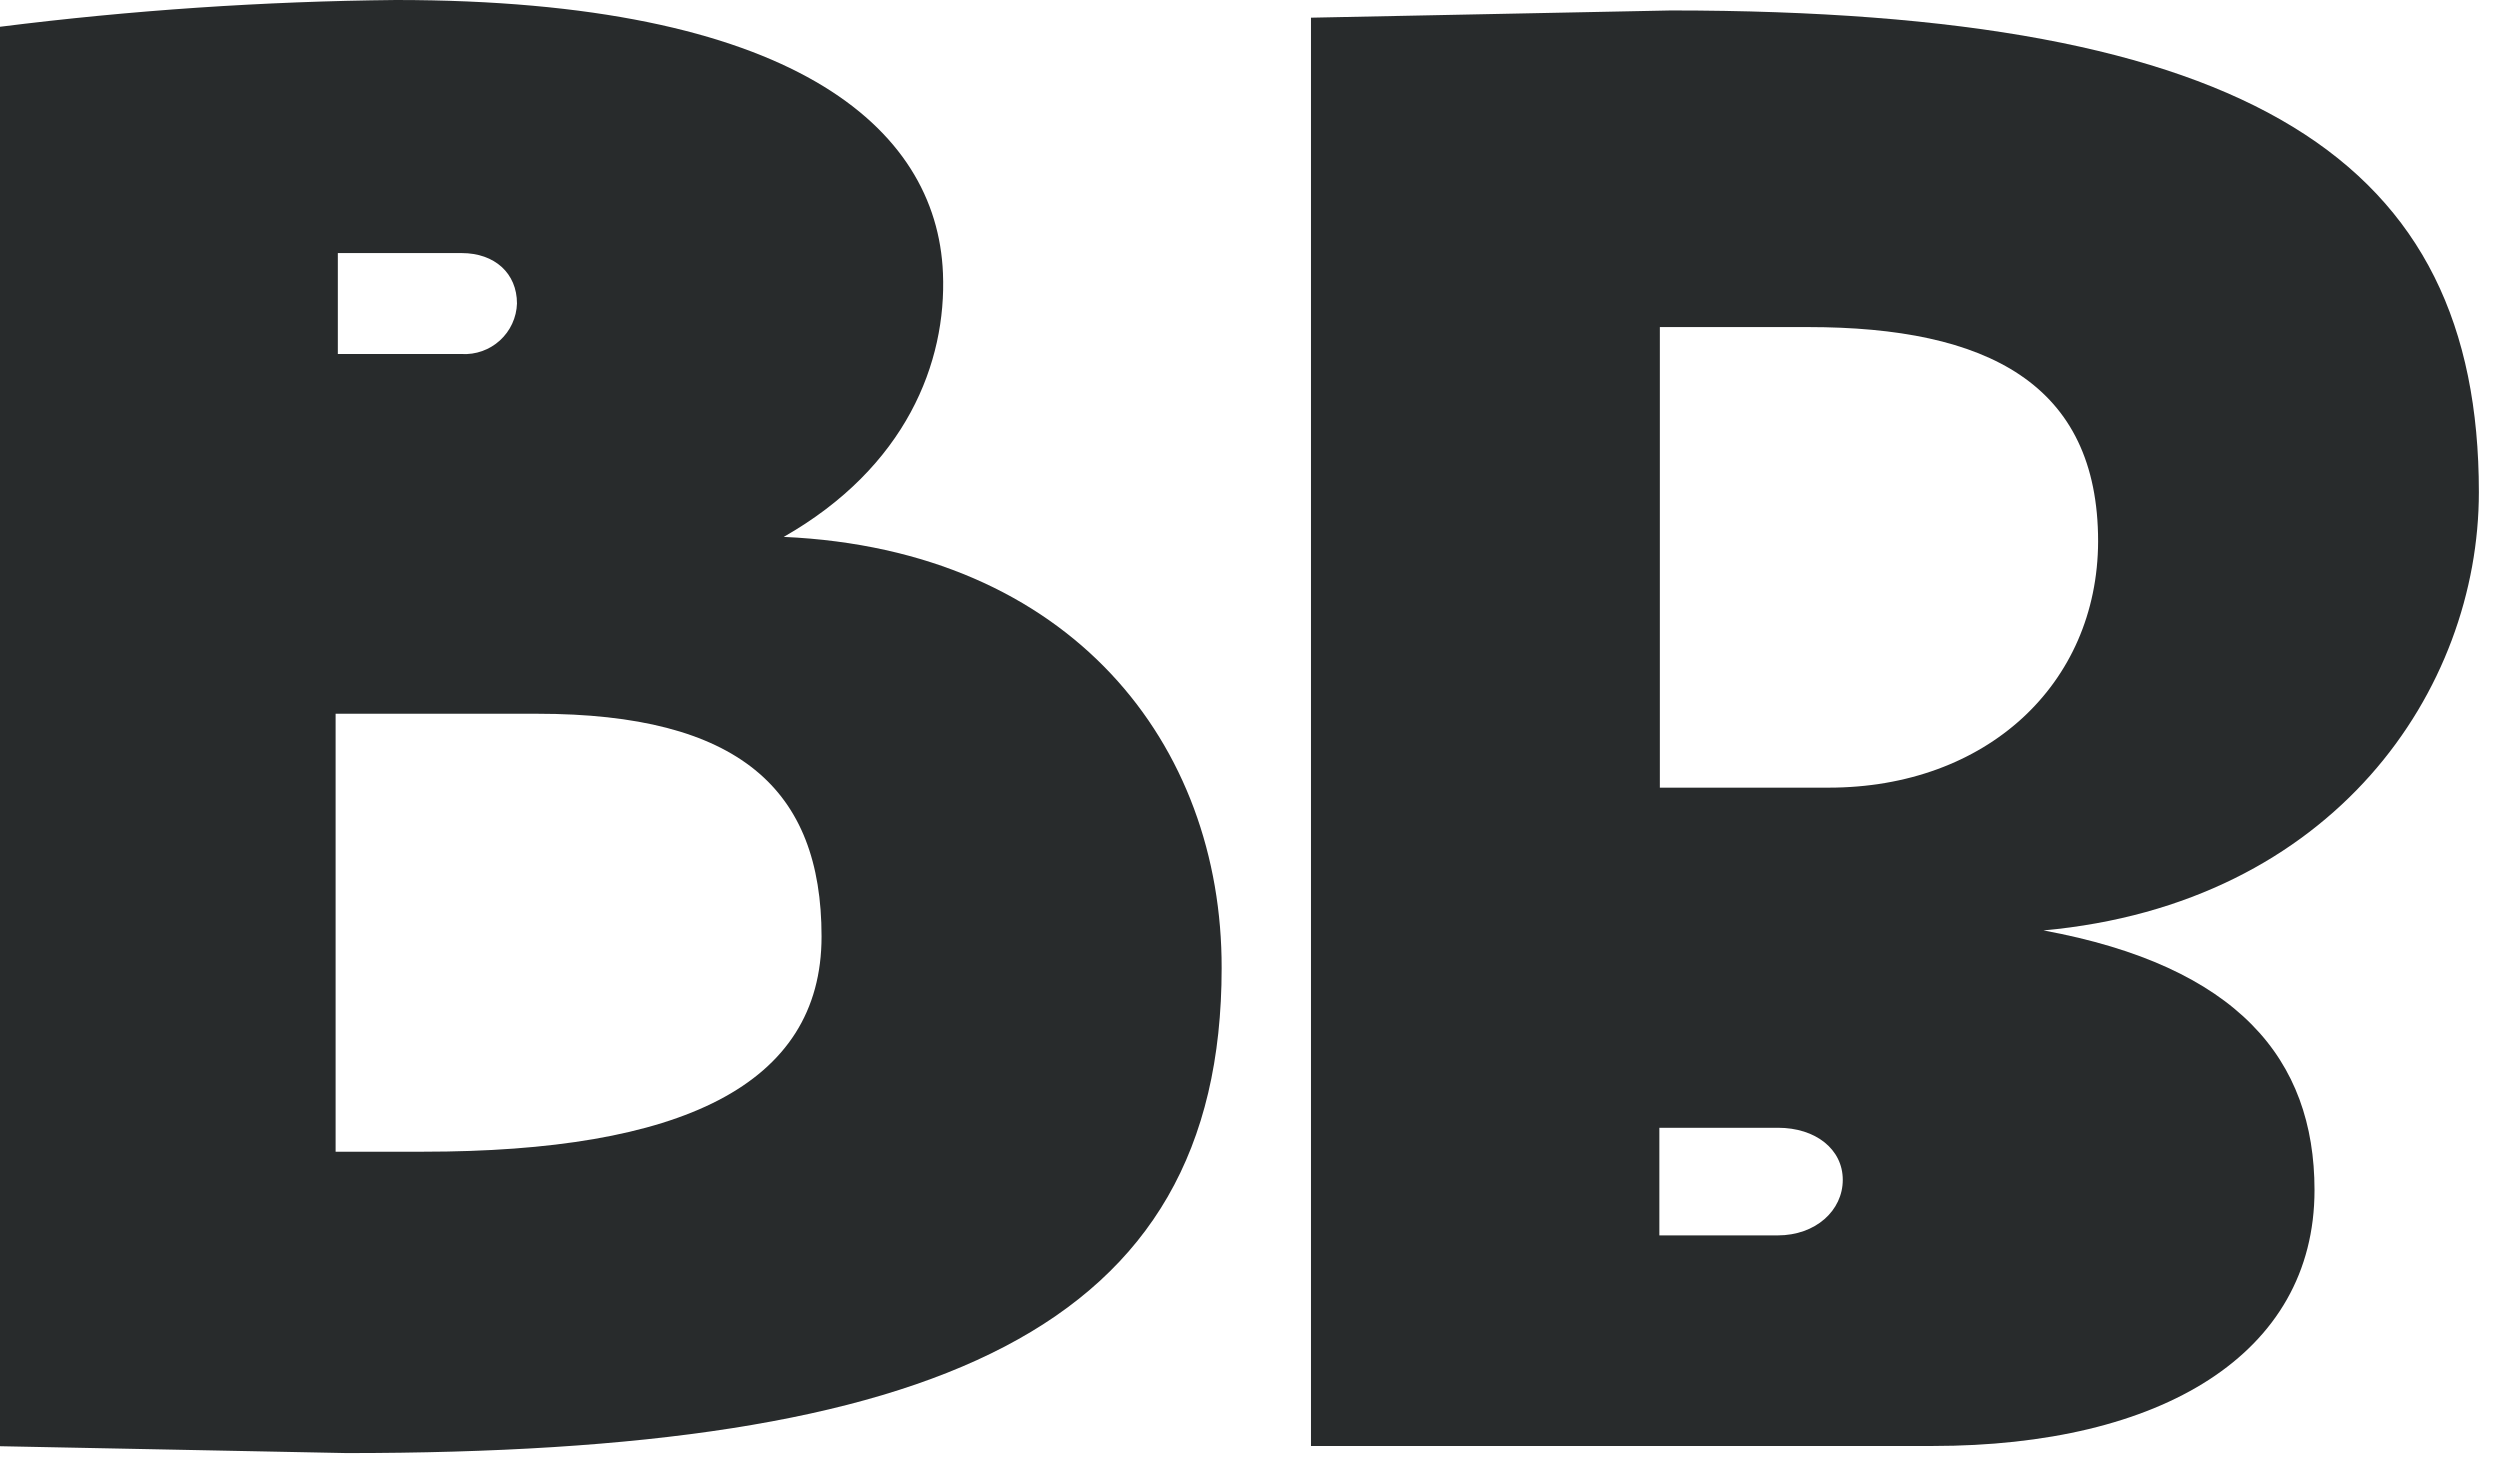
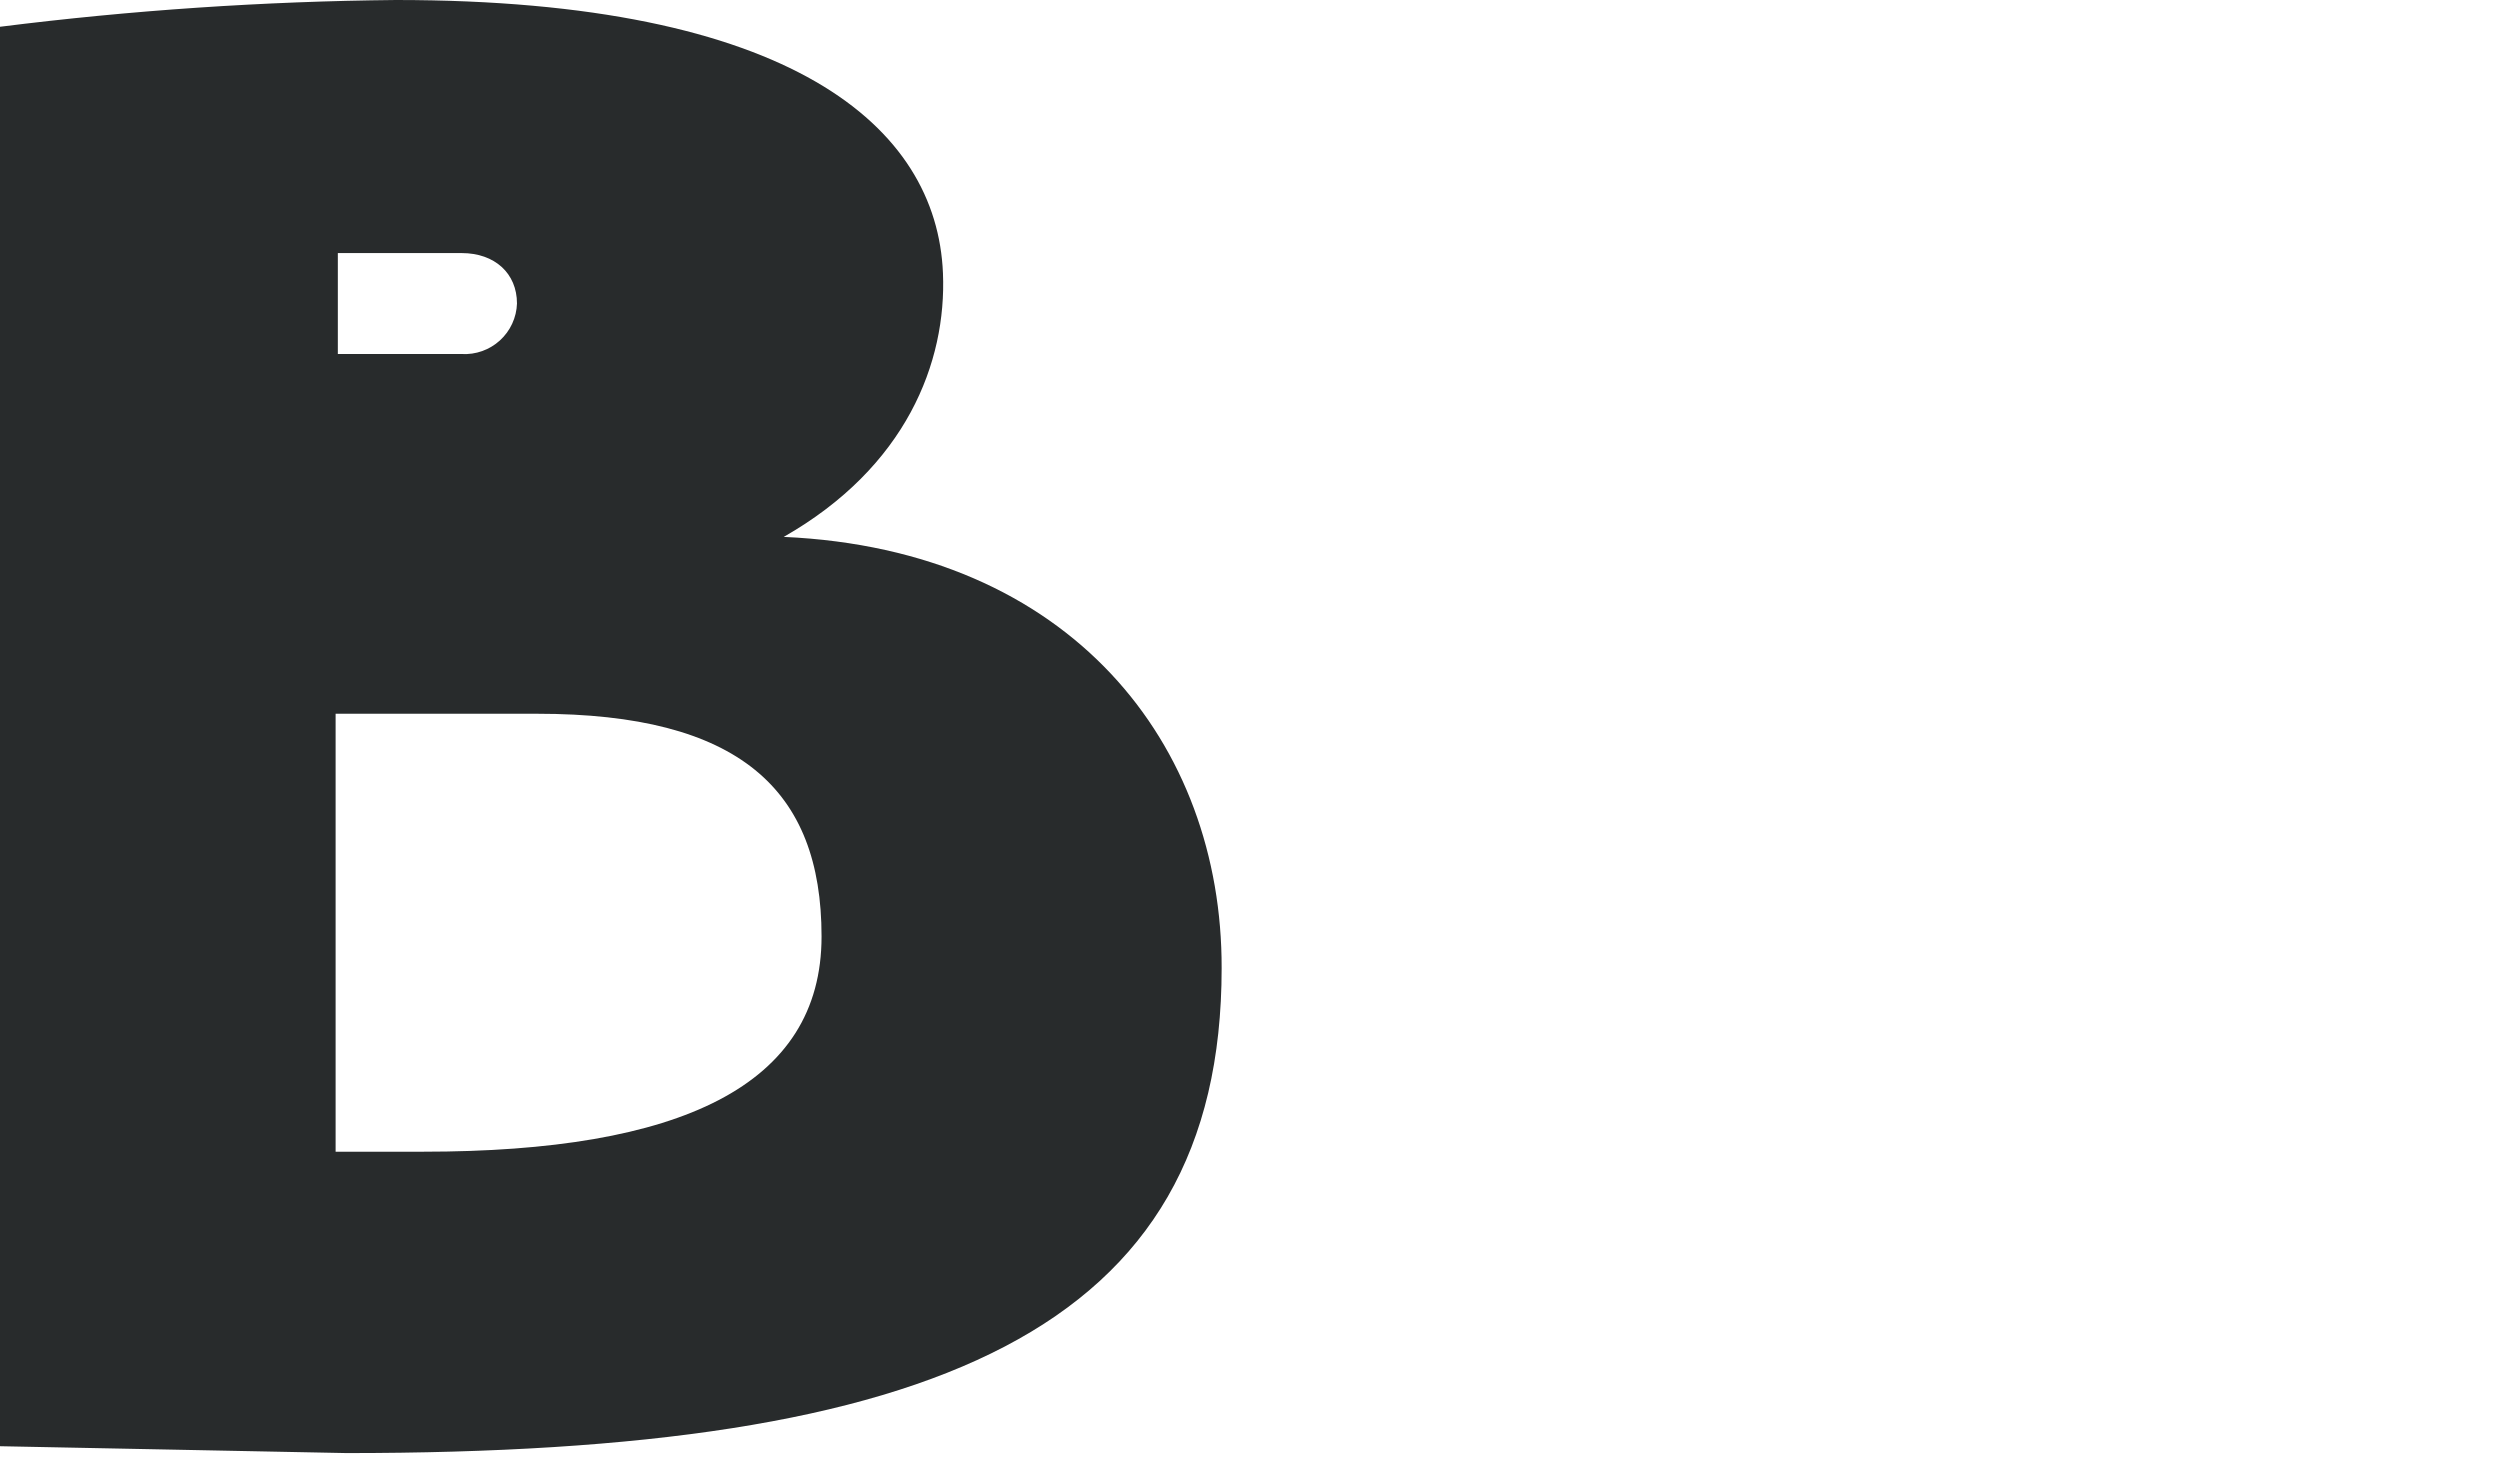
<svg xmlns="http://www.w3.org/2000/svg" width="82" height="48" viewBox="0 0 82 48" fill="none">
-   <path d="M81.307 16.141C81.307 5.258 73.875 0.343 54.803 0.343L43 0.58V47.428H63.392C70.871 47.428 75.916 44.424 75.916 39.035C75.916 34.738 73.388 31.69 67.026 30.518C76.578 29.646 81.307 22.61 81.307 16.141ZM58.319 40.521H54.427V36.991H58.319C59.551 36.991 60.443 37.694 60.443 38.698C60.443 39.702 59.559 40.521 58.307 40.521H58.319ZM59.991 25.835H54.443V10.728H59.306C65.18 10.728 68.818 12.587 68.818 17.759C68.802 22.45 65.148 25.835 59.979 25.835H59.991Z" fill="#282B2C" />
  <path d="M25.706 17.61C29.726 15.319 31.051 11.883 30.929 8.958C30.73 4.151 25.965 0 12.983 0C8.642 0.043 4.307 0.336 0 0.878V47.436L11.367 47.661C30.681 47.661 40.07 43.637 40.07 31.754C40.086 24.434 35.152 18.034 25.706 17.61ZM11.081 8.301H15.144C16.228 8.301 16.957 8.966 16.957 9.955C16.95 10.183 16.896 10.408 16.8 10.616C16.705 10.824 16.568 11.01 16.399 11.165C16.23 11.319 16.032 11.438 15.817 11.515C15.601 11.592 15.372 11.625 15.144 11.612H11.081V8.301ZM13.88 37.776H11.008V23.411H17.618C24.243 23.411 26.947 25.893 26.947 30.715C26.947 35.614 22.307 37.776 13.88 37.776Z" fill="#282B2C" />
</svg>